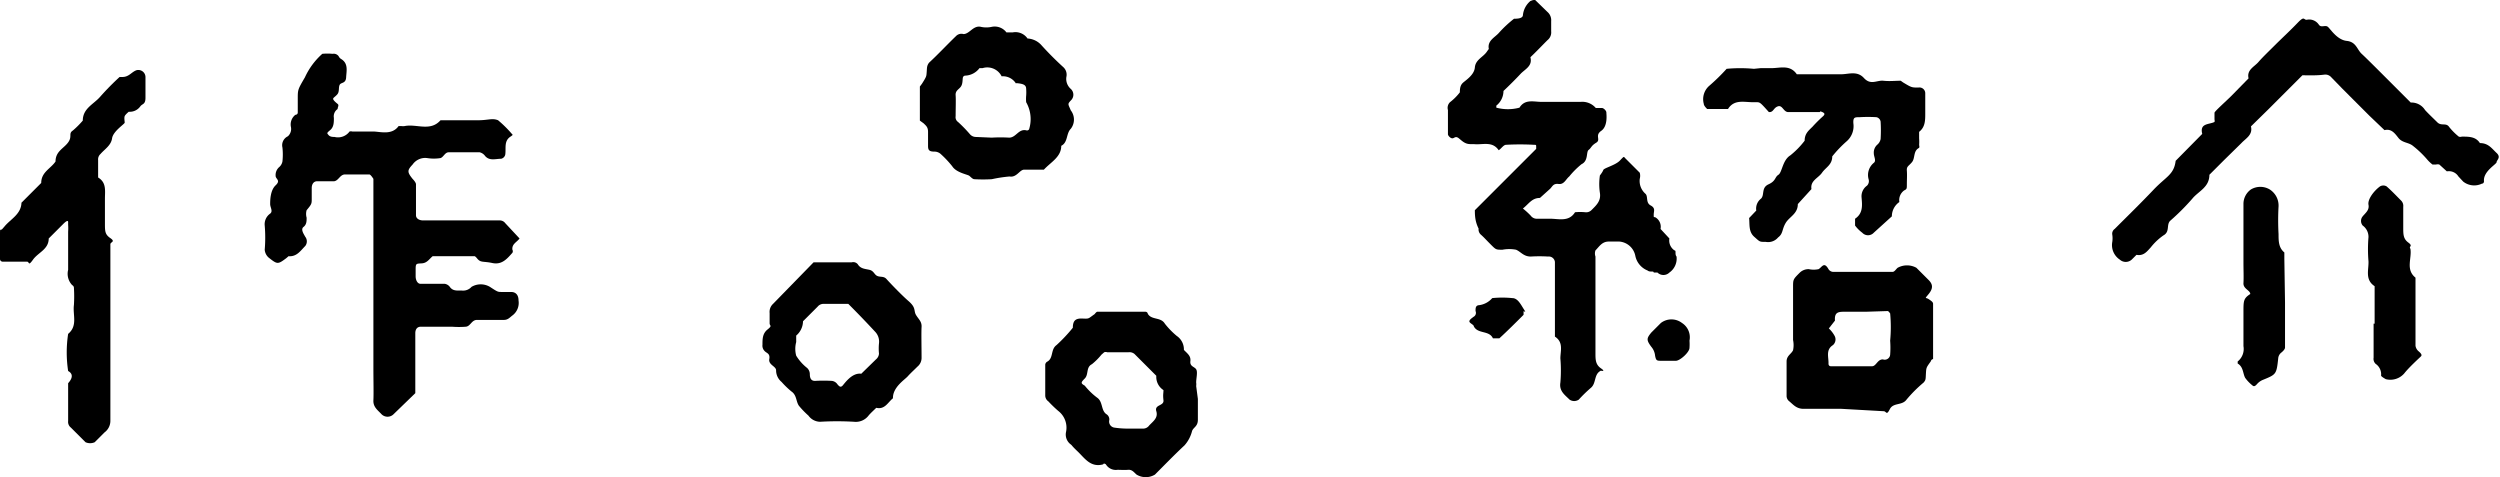
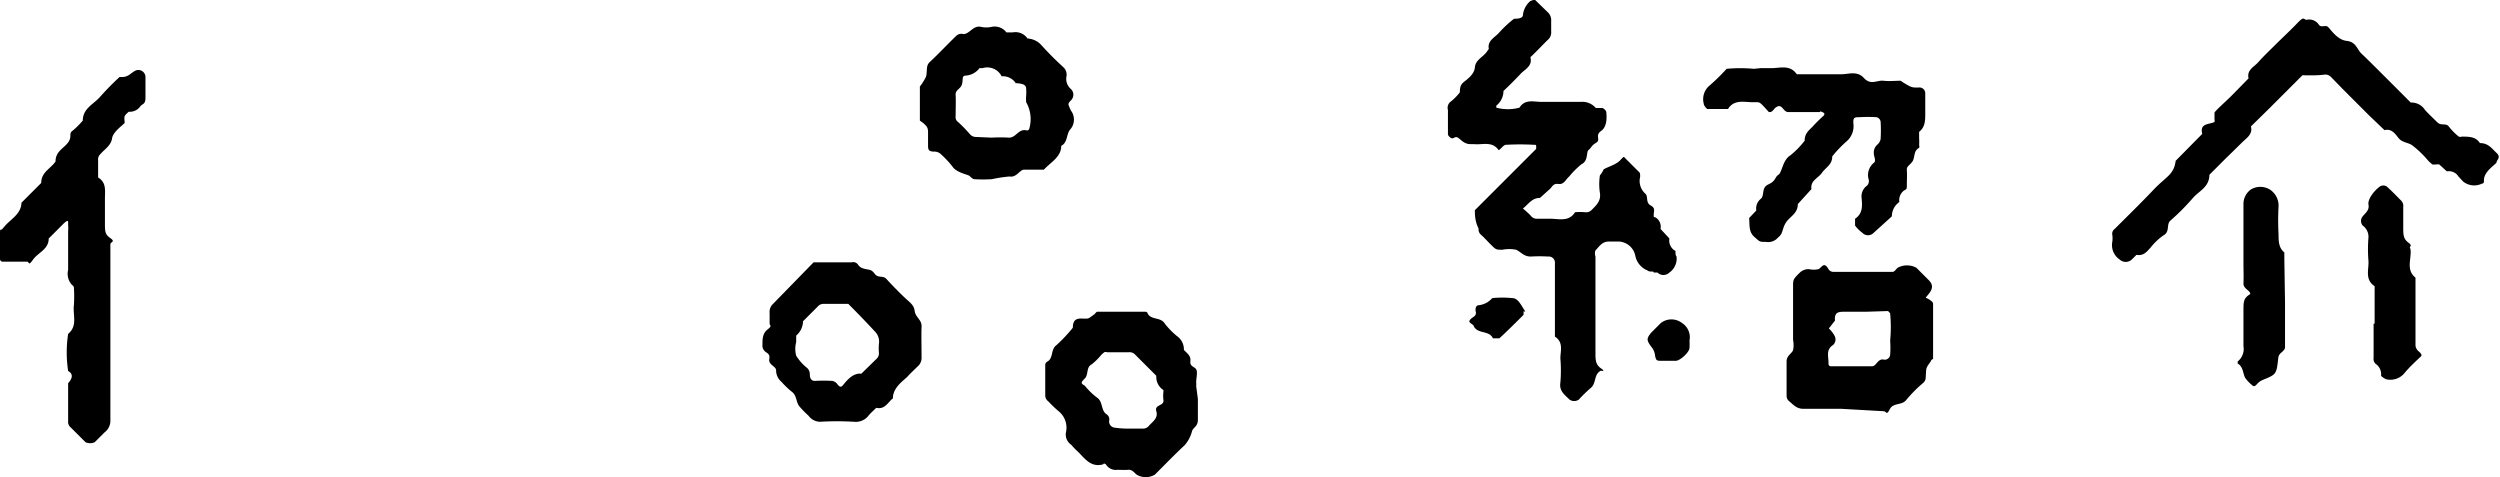
<svg xmlns="http://www.w3.org/2000/svg" viewBox="0 0 73.38 14">
  <title>works-en</title>
  <g id="Layer_2" data-name="Layer 2">
    <g id="Layer_1-2" data-name="Layer 1">
-       <path d="M15.25,7c-.08.11-.23.16-.21.33a.09.09,0,0,1,0,.09c-.16.18-.31.36-.59.3s-.34,0-.45-.14c0,0-.05-.06-.07-.06H12.7c-.1.08-.16.2-.32.21s-.18,0-.18.17v.21c0,.12.06.22.14.22h.71a.23.23,0,0,1,.16.1c.1.13.24.09.37.1a.33.33,0,0,0,.26-.11.53.53,0,0,1,.54,0c.23.15.23.15.35.15H15c.15,0,.22.1.22.25a.46.46,0,0,1-.18.44c-.08.06-.13.13-.25.13H14c-.16,0-.19.19-.33.2a2.67,2.67,0,0,1-.4,0h-.92c-.1,0-.16.07-.16.19v1.76l-.64.62a.25.25,0,0,1-.35,0c-.11-.12-.25-.21-.24-.41s0-.61,0-.92c0-1.86,0-3.72,0-5.58,0,0-.08-.13-.12-.13h-.71c-.15,0-.19.18-.32.2H9.31c-.1,0-.16.08-.16.2v.31c0,.15,0,.16-.15.34A.4.4,0,0,0,9,6.39c0,.1,0,.2-.09.27s0,.2.05.29a.22.22,0,0,1,0,.27c-.14.14-.25.32-.49.3,0,0,0,0-.07.06-.24.18-.26.18-.49,0a.34.34,0,0,1-.14-.25,4.21,4.21,0,0,0,0-.71.38.38,0,0,1,.16-.35c.09-.07,0-.18,0-.28s0-.4.16-.55,0-.18,0-.28a.31.31,0,0,1,.11-.26.29.29,0,0,0,.09-.16,1.87,1.87,0,0,0,0-.41A.29.29,0,0,1,8.45,4a.29.29,0,0,0,.09-.27.36.36,0,0,1,.13-.36s.07,0,.07-.07v-.4c0-.27,0-.27.21-.63a2.08,2.08,0,0,1,.51-.69,1.48,1.48,0,0,1,.3,0,.18.18,0,0,1,.18.07.18.18,0,0,0,.07.08c.22.13.16.35.15.54s-.15.14-.19.22,0,.2-.07.28-.13.1-.12.14.08.1.13.14,0,.09,0,.15a.26.26,0,0,0-.11.26c0,.13,0,.27-.11.36s-.09.09-.05.14.1.06.18.06a.42.42,0,0,0,.44-.16.15.15,0,0,1,.08,0c.21,0,.41,0,.61,0s.55.12.75-.16c0,0,.05,0,.08,0a.33.33,0,0,0,.1,0c.35-.07.75.17,1.05-.17,0,0,.12,0,.19,0,.3,0,.61,0,.91,0s.42-.07.59,0a3.49,3.49,0,0,1,.43.43S15,4,15,4c-.22.13-.14.35-.17.54a.16.16,0,0,1-.12.12c-.16,0-.34.07-.47-.08a.28.28,0,0,0-.16-.11h-.91c-.11,0-.15.14-.24.17a1.26,1.26,0,0,1-.39,0,.45.45,0,0,0-.43.19c-.16.17-.16.22,0,.42,0,0,.1.1.1.16,0,.3,0,.61,0,.91,0,.09.09.15.21.15h2.24a.2.2,0,0,1,.17.08Z" />
      <path d="M43.29,6.17l1.8-1.8s0,0,0-.06,0-.06-.07-.06a7.3,7.3,0,0,0-.81,0c-.08,0-.14.11-.22.16-.19-.28-.48-.15-.73-.18h-.1c-.16,0-.24-.09-.34-.17s-.13,0-.19,0-.13-.08-.13-.12c0-.24,0-.48,0-.71A.23.23,0,0,1,42.56,3a1.59,1.59,0,0,0,.29-.29c0-.07,0-.19.08-.27s.34-.23.36-.46.24-.3.35-.46.06-.06.06-.08c-.05-.25.18-.34.3-.48a3.39,3.39,0,0,1,.44-.41c.07,0,.25,0,.26-.1a.62.62,0,0,1,.22-.42C45,0,45,0,45.06,0l.36.35a.32.32,0,0,1,.11.27c0,.1,0,.2,0,.3a.29.29,0,0,1-.11.26c-.17.17-.33.34-.5.5.07.26-.16.35-.29.49s-.33.34-.5.5a.55.55,0,0,1-.21.43s0,.06,0,.06a1.31,1.31,0,0,0,.68,0c.16-.26.42-.17.64-.17H46.4a.52.52,0,0,1,.44.18s.13,0,.18,0,.13.08.13.13.05.4-.15.54,0,.26-.15.35-.14.15-.22.21,0,.32-.21.42a2.45,2.45,0,0,0-.36.36c-.1.08-.15.24-.31.22s-.18.07-.25.14l-.3.27c-.24,0-.33.18-.5.31a2.29,2.29,0,0,1,.23.21.22.22,0,0,0,.16.09h.41c.25,0,.55.1.73-.19a1.51,1.51,0,0,1,.3,0,.22.22,0,0,0,.18-.06c.14-.14.29-.27.25-.51a1.74,1.74,0,0,1,0-.51s.08-.1.1-.16.36-.14.49-.28.11-.11.15-.07l.43.43a.34.34,0,0,1,0,.18.5.5,0,0,0,.17.44c.08.08,0,.26.15.34s.09.17.09.27,0,.06.05.08a.32.32,0,0,1,.15.34L49,7a.35.35,0,0,0,.15.35c.06,0,0,.11.06.18A.5.5,0,0,1,49,8a.25.25,0,0,1-.35,0L48.54,8c0-.06-.11,0-.18-.06A.59.59,0,0,1,48,7.51a.52.52,0,0,0-.47-.42h-.31c-.2,0-.28.15-.39.26a.27.27,0,0,0,0,.18v2.84c0,.18,0,.33.16.44s0,.07,0,.07c-.21.1-.13.36-.29.5a4,4,0,0,0-.36.35.24.24,0,0,1-.27,0c-.14-.14-.31-.25-.27-.5a4.21,4.21,0,0,0,0-.71c0-.22.1-.47-.16-.64,0,0,0-.12,0-.19v-2a.18.18,0,0,0-.2-.16,4.3,4.3,0,0,0-.51,0c-.21,0-.29-.14-.43-.2a1.07,1.07,0,0,0-.4,0c-.19,0-.19,0-.34-.15s-.19-.2-.29-.29a.2.2,0,0,1-.07-.18C43.3,6.51,43.29,6.34,43.29,6.17Z" />
      <path d="M67.58,2.21l-1,1-.51.5c.06.25-.15.35-.28.49l-.51.5-.43.43c0,.37-.32.48-.5.7a6.65,6.65,0,0,1-.65.65c-.12.12,0,.32-.2.43a1.75,1.75,0,0,0-.37.35c-.11.12-.21.26-.42.22,0,0-.09.09-.14.14a.26.26,0,0,1-.35,0A.51.51,0,0,1,62,7.1a.74.74,0,0,0,0-.21.17.17,0,0,1,.07-.17c.38-.38.77-.76,1.14-1.15s.6-.44.65-.85l.78-.79c-.08-.32.2-.27.36-.35A.13.13,0,0,0,65,3.51c0-.07,0-.16,0-.2s.33-.33.5-.5l.5-.51c-.06-.25.17-.34.29-.48s.33-.34.5-.51.44-.42.65-.64.17-.08.27-.09a.34.34,0,0,1,.35.14c.07.11.19,0,.27.07s.27.38.55.41.3.25.44.38.44.43.65.64l.36.36.43.43a.47.47,0,0,1,.42.22c.11.12.24.24.36.36s.26,0,.35.14a1.85,1.85,0,0,0,.28.28.14.14,0,0,0,.09,0c.21,0,.41,0,.53.19.25,0,.35.16.49.29s0,.21,0,.27-.4.27-.37.56c0,0,0,.07-.06.07a.52.52,0,0,1-.55-.06l-.14-.15a.33.33,0,0,0-.34-.15l-.22-.2a.17.17,0,0,0-.1,0s-.08,0-.1,0a1,1,0,0,1-.15-.14,2.92,2.92,0,0,0-.44-.42c-.12-.09-.3-.08-.41-.22s-.21-.28-.41-.23l-.44-.42-.36-.36-.43-.43-.35-.36a.23.23,0,0,0-.18-.06C68,2.22,67.81,2.21,67.58,2.21Z" />
      <path d="M2,11.75v-.41s0-.08,0-.09.24-.23,0-.36a3.62,3.62,0,0,1,0-1.09c.29-.24.13-.56.17-.85a4.17,4.17,0,0,0,0-.5.09.09,0,0,0-.05-.08A.48.48,0,0,1,2,7.92c0-.37,0-.74,0-1.12a1.41,1.41,0,0,0,0-.2s0,0,0-.08-.09,0-.15.06L1.43,7c0,.32-.31.41-.46.62s-.1.06-.18.06l-.7,0A.08.08,0,0,1,0,7.61c0-.23,0-.47,0-.7s0-.14.06-.18l.07-.08c.18-.22.49-.36.5-.7l.58-.58c0-.32.28-.42.42-.63,0-.3.24-.38.37-.56s0-.26.14-.35a2.65,2.65,0,0,0,.29-.29c0-.36.32-.48.51-.7a7.76,7.76,0,0,1,.57-.58s.05,0,.08,0c.2,0,.27-.15.42-.2a.21.21,0,0,1,.26.2c0,.2,0,.41,0,.61s-.09.17-.15.25a.38.38,0,0,1-.34.16s-.1.08-.12.13,0,.15,0,.19-.34.25-.37.46-.22.32-.34.46a.21.21,0,0,0-.07.18c0,.17,0,.34,0,.51.25.15.2.39.2.63s0,.47,0,.71,0,.33.16.44,0,.11,0,.18c0,1.73,0,3.46,0,5.18a.42.42,0,0,1-.17.34l-.29.29a.33.33,0,0,1-.27,0l-.43-.43A.21.21,0,0,1,2,12.36C2,12.15,2,12,2,11.75Z" />
      <path d="M51.68,2H52c.25,0,.54-.11.74.18,0,0,.12,0,.19,0,.37,0,.74,0,1.11,0,.22,0,.47-.11.67.11s.38.06.57.08.34,0,.51,0c0,0,0,0,.07.05.25.15.25.15.45.15a.17.17,0,0,1,.2.16c0,.2,0,.4,0,.6s0,.4-.18.54c0,0,0,.13,0,.19a1.33,1.33,0,0,1,0,.2.11.11,0,0,1,0,.08c-.18.09-.11.3-.21.42s-.16.12-.15.25,0,.27,0,.4,0,.14-.08.18a.35.35,0,0,0-.14.34.51.51,0,0,0-.22.42L55,6.83a.23.23,0,0,1-.34,0,1,1,0,0,1-.21-.21s0-.18,0-.2c.24-.16.21-.4.19-.63a.38.38,0,0,1,.16-.34.19.19,0,0,0,.05-.18A.46.46,0,0,1,55,4.78c.08-.06,0-.18,0-.28a.31.31,0,0,1,.11-.26.29.29,0,0,0,.09-.16,4.34,4.34,0,0,0,0-.51.16.16,0,0,0-.12-.13,4.21,4.21,0,0,0-.5,0c-.14,0-.19,0-.18.18a.59.59,0,0,1-.2.53,3.51,3.51,0,0,0-.42.44c0,.25-.19.32-.3.48s-.35.23-.31.48l-.4.44c0,.29-.25.37-.36.56s-.07.31-.22.42a.38.38,0,0,1-.36.13c-.19,0-.17,0-.34-.15s-.13-.36-.15-.55l.21-.22a.37.37,0,0,1,.14-.35c.11-.11,0-.32.22-.42s.18-.21.29-.28.12-.43.35-.57a2.45,2.45,0,0,0,.42-.43c0-.21.12-.3.23-.41a4,4,0,0,1,.29-.29c.07-.06.09-.1,0-.14s-.06,0-.08,0h-.92c-.14,0-.17-.21-.3-.17s-.13.16-.24.17H52l-.08,0C51.66,3,51.66,3,51.55,3h-.1c-.26,0-.55-.09-.73.2h-.61s-.1-.09-.1-.15a.52.52,0,0,1,.17-.54,5.75,5.75,0,0,0,.5-.49,4.29,4.29,0,0,1,.8,0Z" />
      <path d="M54.05,12c-.37,0-.74,0-1.11,0-.21,0-.3-.12-.42-.22a.2.2,0,0,1-.08-.17c0-.34,0-.68,0-1,0-.17.14-.22.19-.33a.74.74,0,0,0,0-.3V8.43c0-.23,0-.23.2-.43a.37.37,0,0,1,.26-.1.68.68,0,0,0,.29,0c.1-.06.16-.23.29,0a.17.17,0,0,0,.16.08h1.72c.06,0,.1-.08.15-.12a.57.57,0,0,1,.55,0l.36.36c.13.13.13.25,0,.41s-.09.09,0,.15.13.09.13.14c0,.54,0,1.08,0,1.62,0,0-.05,0-.07.07-.13.18-.13.18-.14.35s0,.19-.07.27a3.94,3.94,0,0,0-.5.5c-.13.18-.39.08-.49.28s-.1.06-.18.06Zm.73-2.85c-.21,0-.41,0-.61,0s-.33,0-.31.26l-.18.23a.87.87,0,0,1,.17.22.22.22,0,0,1-.05.27c-.22.14-.12.36-.13.55,0,0,0,.07.07.07.4,0,.8,0,1.21,0,.12,0,.16-.21.32-.2a.16.16,0,0,0,.21-.14,2.77,2.77,0,0,0,0-.41,4.32,4.32,0,0,0,0-.8s-.05-.07-.07-.07Z" />
      <path d="M35.16,11.71c0,.2,0,.41,0,.61s-.13.22-.17.33a1,1,0,0,1-.22.42c-.3.28-.58.57-.87.86a.52.52,0,0,1-.54,0c-.08-.07-.13-.15-.25-.14s-.21,0-.31,0a.34.34,0,0,1-.34-.16s-.06-.05-.08,0c-.37.1-.54-.18-.75-.38s-.14-.16-.22-.22a.36.36,0,0,1-.12-.35.62.62,0,0,0-.23-.62,3.83,3.83,0,0,1-.29-.28.21.21,0,0,1-.09-.17c0-.3,0-.6,0-.91a.12.12,0,0,1,.05-.08c.2-.1.1-.36.28-.49a4.66,4.66,0,0,0,.48-.51c0-.22.09-.28.29-.27s.16,0,.35-.13c0,0,.05-.07.08-.07h1.41s.06,0,.07.06c.11.19.38.09.5.29a2.36,2.36,0,0,0,.35.36.48.48,0,0,1,.21.41c.09.1.21.17.19.33s.12.16.17.24,0,.26,0,.39a.33.33,0,0,1,0,.1Zm-2.1.87h.51a.22.22,0,0,0,.16-.09c.11-.12.27-.22.21-.42s.23-.15.21-.32,0-.2,0-.3a.46.46,0,0,1-.21-.42l-.64-.64a.23.23,0,0,0-.18-.05H32.5a.13.13,0,0,0-.09,0s0,0-.08.07a1.85,1.85,0,0,1-.28.28c-.18.09-.09.3-.21.42s-.12.14,0,.21a2,2,0,0,0,.36.35c.18.12.11.38.28.49a.18.18,0,0,1,.08.17.18.18,0,0,0,.14.22A2.67,2.67,0,0,0,33.06,12.58Z" />
      <path d="M23.88,7.7H25a.17.17,0,0,1,.18.06c.08.13.21.13.34.16s.14.14.23.18.19,0,.27.09.42.45.65.65.14.28.22.41.17.19.16.35,0,.6,0,.91a.33.33,0,0,1-.12.25c-.1.1-.2.19-.29.29s-.44.32-.43.64c-.15.12-.24.34-.49.28-.07.07-.15.14-.22.22a.47.47,0,0,1-.43.19,8.51,8.51,0,0,0-1,0,.43.43,0,0,1-.34-.18,2.54,2.54,0,0,1-.28-.29c-.09-.13-.06-.31-.22-.42a2.54,2.54,0,0,1-.29-.28.44.44,0,0,1-.16-.34c0-.12-.23-.16-.2-.33s-.08-.17-.14-.24a.22.22,0,0,1-.06-.18c0-.17,0-.33.15-.45s.06-.1.06-.18,0-.2,0-.3a.32.32,0,0,1,.1-.27Zm1,1.22h-.69A.22.22,0,0,0,24,9l-.43.43a.56.56,0,0,1-.2.42s0,.13,0,.19a.77.77,0,0,0,0,.4,1.36,1.36,0,0,0,.32.36.25.25,0,0,1,.08.18c0,.15.06.2.15.2a4.13,4.13,0,0,1,.5,0,.23.23,0,0,1,.16.1c.06.07.09.09.14.05s.27-.4.56-.36l.43-.42a.24.24,0,0,0,.09-.17,1.5,1.5,0,0,1,0-.3.42.42,0,0,0-.12-.35C25.43,9.46,25.17,9.19,24.9,8.92Z" />
      <path d="M29.11,5.26a4.34,4.34,0,0,1-.51,0c-.05,0-.1-.06-.15-.1s-.38-.09-.5-.28a3,3,0,0,0-.35-.37.28.28,0,0,0-.18-.06c-.16,0-.18-.06-.18-.17s0-.27,0-.41-.06-.18-.13-.25L27,3.54v-1s0,0,.06-.08c.14-.22.13-.22.14-.34s0-.19.07-.28c.27-.25.52-.52.79-.78A.22.22,0,0,1,28.28,1c.18,0,.29-.27.52-.21a.75.75,0,0,0,.3,0,.43.43,0,0,1,.44.16s.13,0,.19,0a.43.43,0,0,1,.43.18.59.59,0,0,1,.42.21c.2.22.42.44.64.64a.3.3,0,0,1,.08.28.39.39,0,0,0,.13.35.23.23,0,0,1,0,.34c-.1.11-.08.1,0,.29a.44.44,0,0,1,0,.54c-.14.14-.08.4-.28.5,0,.33-.31.48-.51.7,0,0-.12,0-.18,0s-.27,0-.4,0-.22.24-.43.2A4.17,4.17,0,0,0,29.11,5.26Zm0-1.22a4.34,4.34,0,0,1,.51,0c.21,0,.28-.28.52-.21,0,0,.06,0,.07-.05A1,1,0,0,0,30.12,3a1.06,1.06,0,0,1,0-.19,1.33,1.33,0,0,0,0-.2c0-.1-.06-.14-.2-.16s-.08,0-.1,0a.45.45,0,0,0-.42-.21A.47.47,0,0,0,28.84,2h-.09a.55.55,0,0,1-.42.22s-.06,0-.07.07,0,.19-.07.27-.15.11-.14.24,0,.4,0,.61a.17.17,0,0,0,.07.17,4,4,0,0,1,.35.36.23.23,0,0,0,.17.08Z" />
      <path d="M69.7,9.5V8.4c-.29-.19-.17-.48-.18-.73a4.21,4.21,0,0,1,0-.71.41.41,0,0,0-.17-.34.21.21,0,0,1,0-.27c.08-.1.2-.18.17-.34s.16-.41.34-.54a.19.19,0,0,1,.19,0c.15.13.29.28.43.42a.22.22,0,0,1,.06.18c0,.2,0,.41,0,.61s0,.33.15.44,0,.11.06.18c.05.28-.15.61.15.85,0,0,0,.12,0,.18,0,.61,0,1.21,0,1.82a.26.26,0,0,0,.09.16c.07.06.11.11.07.15s-.35.32-.49.5a.54.54,0,0,1-.54.17s-.15-.08-.14-.11a.37.37,0,0,0-.16-.34.2.2,0,0,1-.06-.18c0-.34,0-.68,0-1Z" />
      <path d="M67.07,8.88c0,.44,0,.88,0,1.32,0,.05-.06.11-.11.15a.24.24,0,0,0-.09.17c-.05.47-.06.47-.45.63a.46.46,0,0,0-.16.11c-.06.07-.1.1-.15.05a1.1,1.1,0,0,1-.21-.22c-.07-.13-.05-.32-.22-.42,0,0,0-.05,0-.06a.47.47,0,0,0,.17-.45c0-.33,0-.67,0-1s0-.4.2-.53c0-.11-.21-.15-.2-.32s0-.4,0-.6c0-.58,0-1.15,0-1.73a.52.52,0,0,1,.22-.42.54.54,0,0,1,.55,0,.56.56,0,0,1,.26.5,7.3,7.3,0,0,0,0,.81c0,.2,0,.4.17.54,0,0,0,.12,0,.19Z" />
      <path d="M44.72,9.14s0,.08,0,.1c-.23.23-.47.47-.71.69,0,0-.18,0-.19,0-.11-.24-.44-.12-.56-.35,0-.05-.12-.09-.13-.14s.07-.1.12-.14a.13.13,0,0,0,.06-.17c0-.08,0-.15.08-.17a.61.61,0,0,0,.41-.21,2.91,2.91,0,0,1,.59,0c.16,0,.25.19.34.33S44.72,9.11,44.72,9.14Z" />
      <path d="M49.59,10a1.46,1.46,0,0,1,0,.21c0,.13-.28.38-.4.38h-.41c-.15,0-.17,0-.2-.15a.47.47,0,0,0-.11-.26c-.15-.2-.14-.25,0-.42l.28-.28a.51.51,0,0,1,.62,0A.5.5,0,0,1,49.59,10Z" />
    </g>
  </g>
</svg>